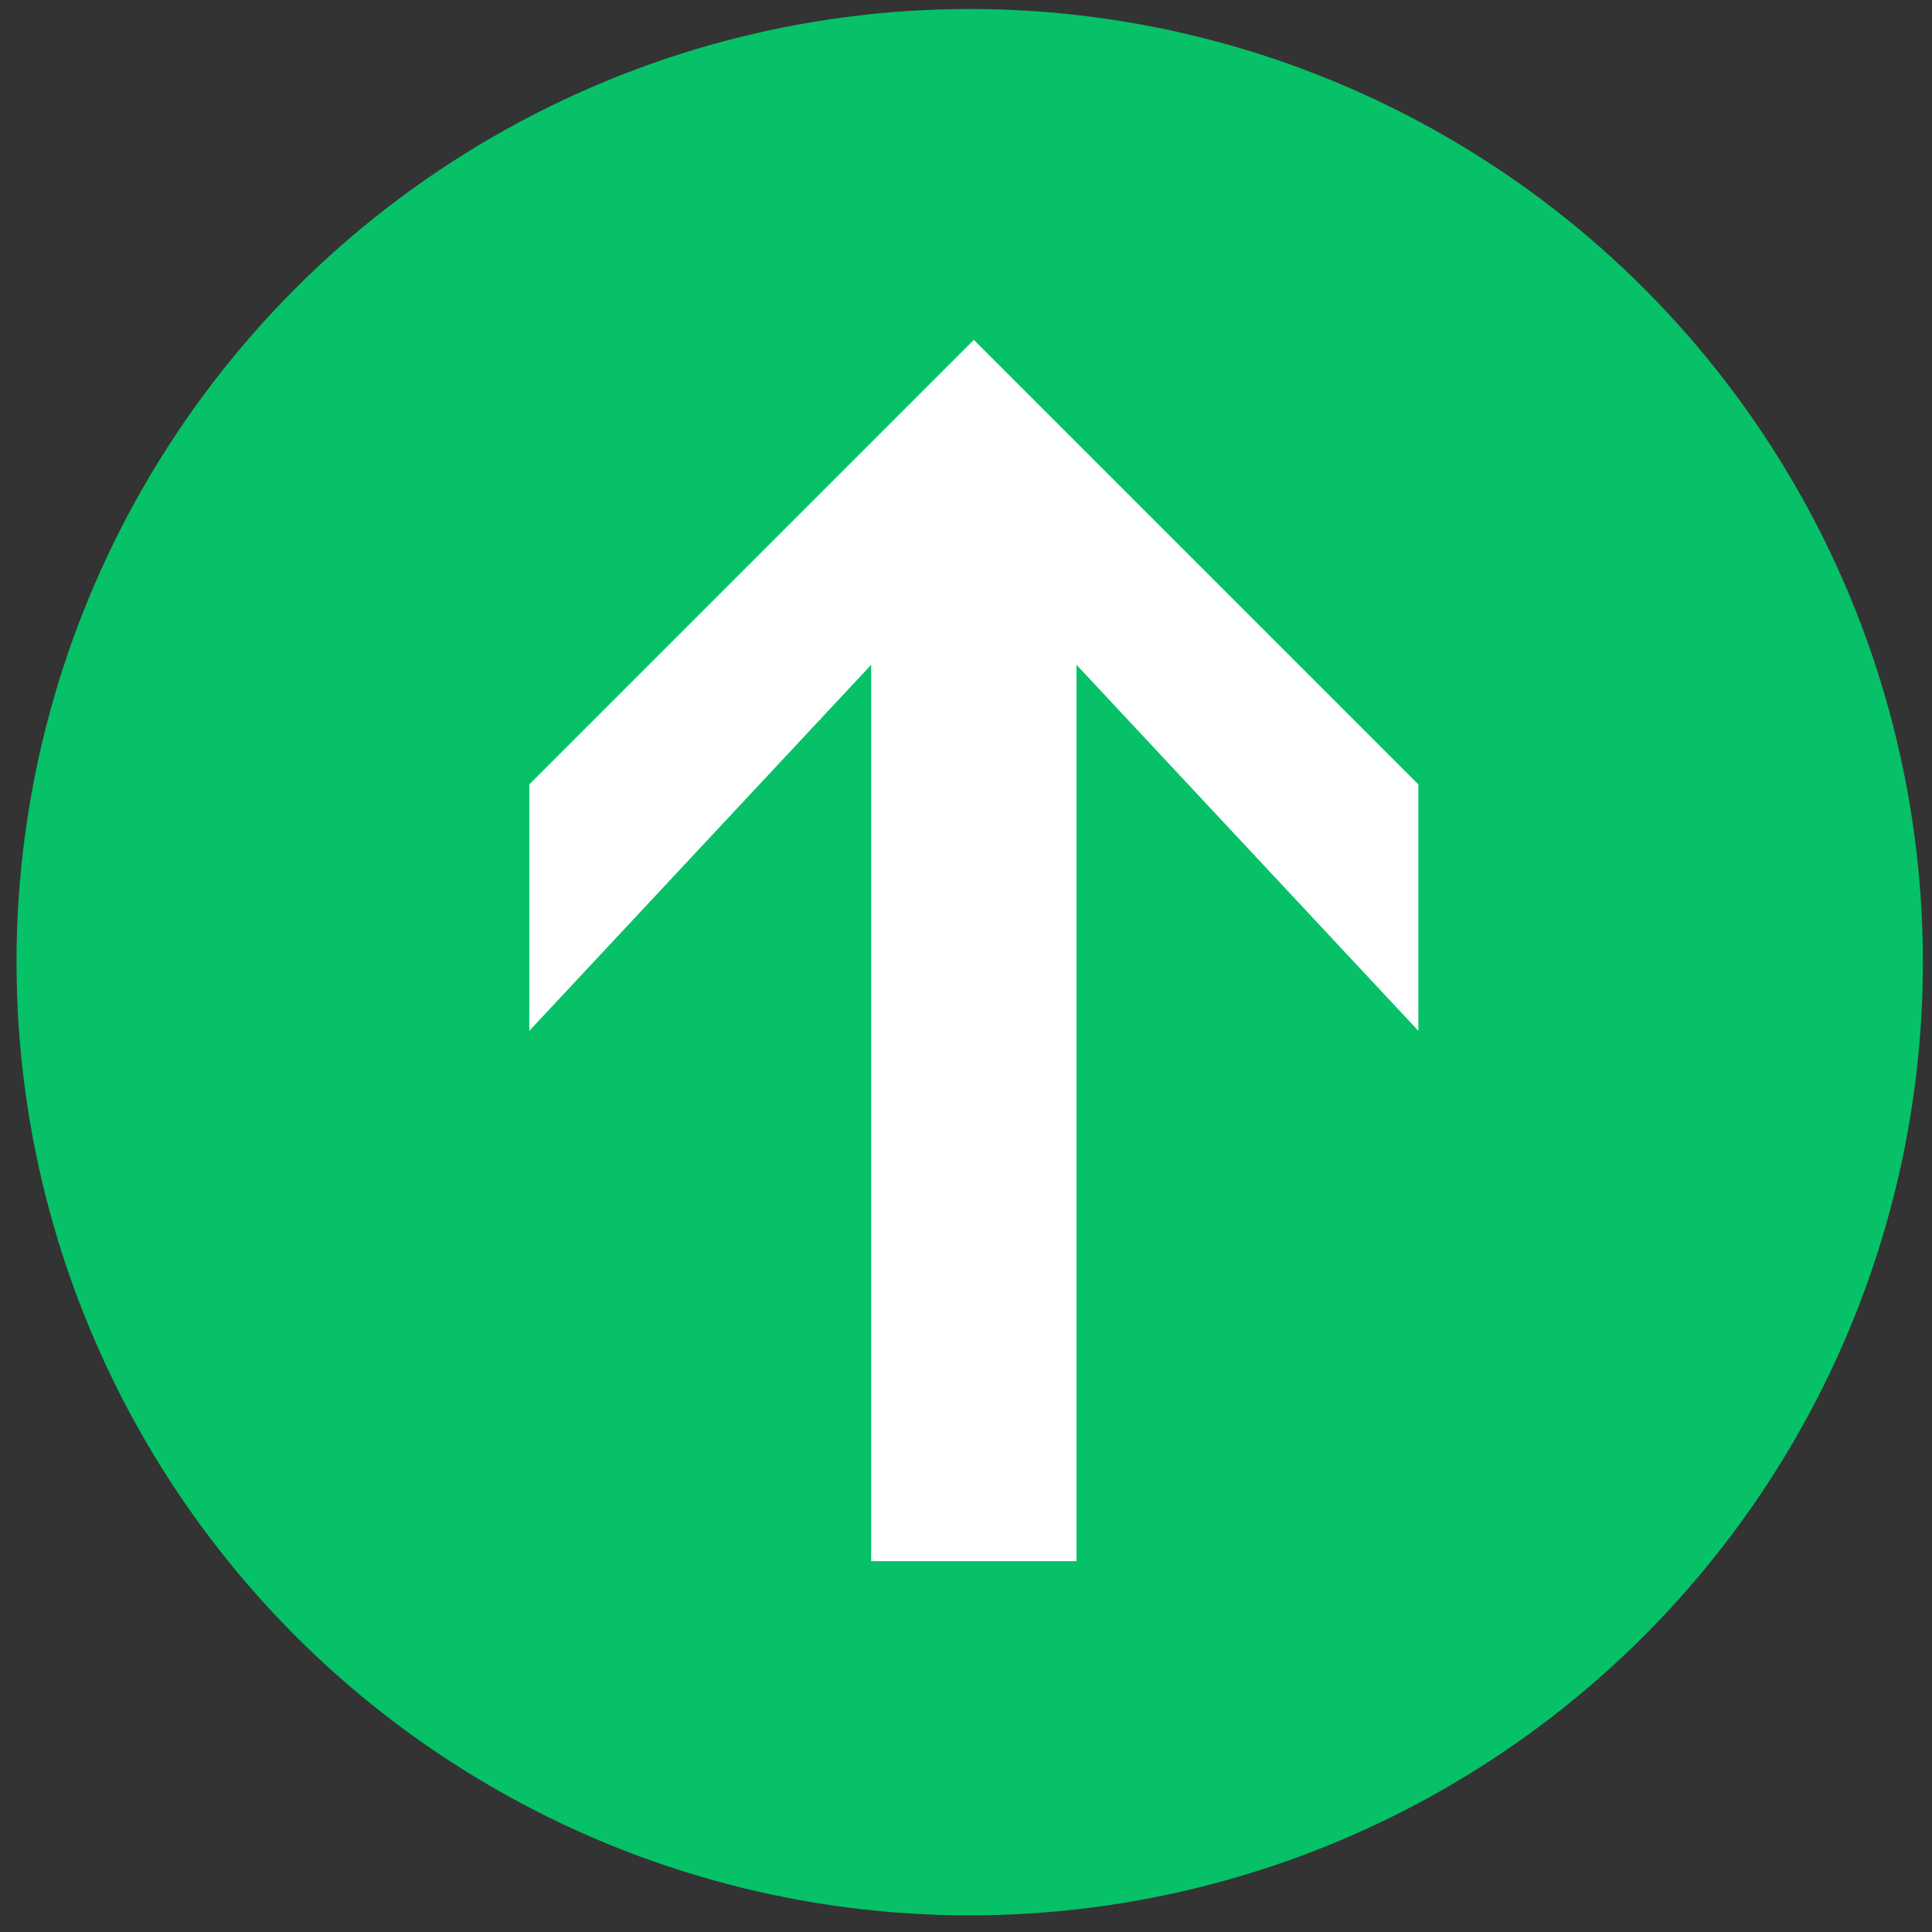
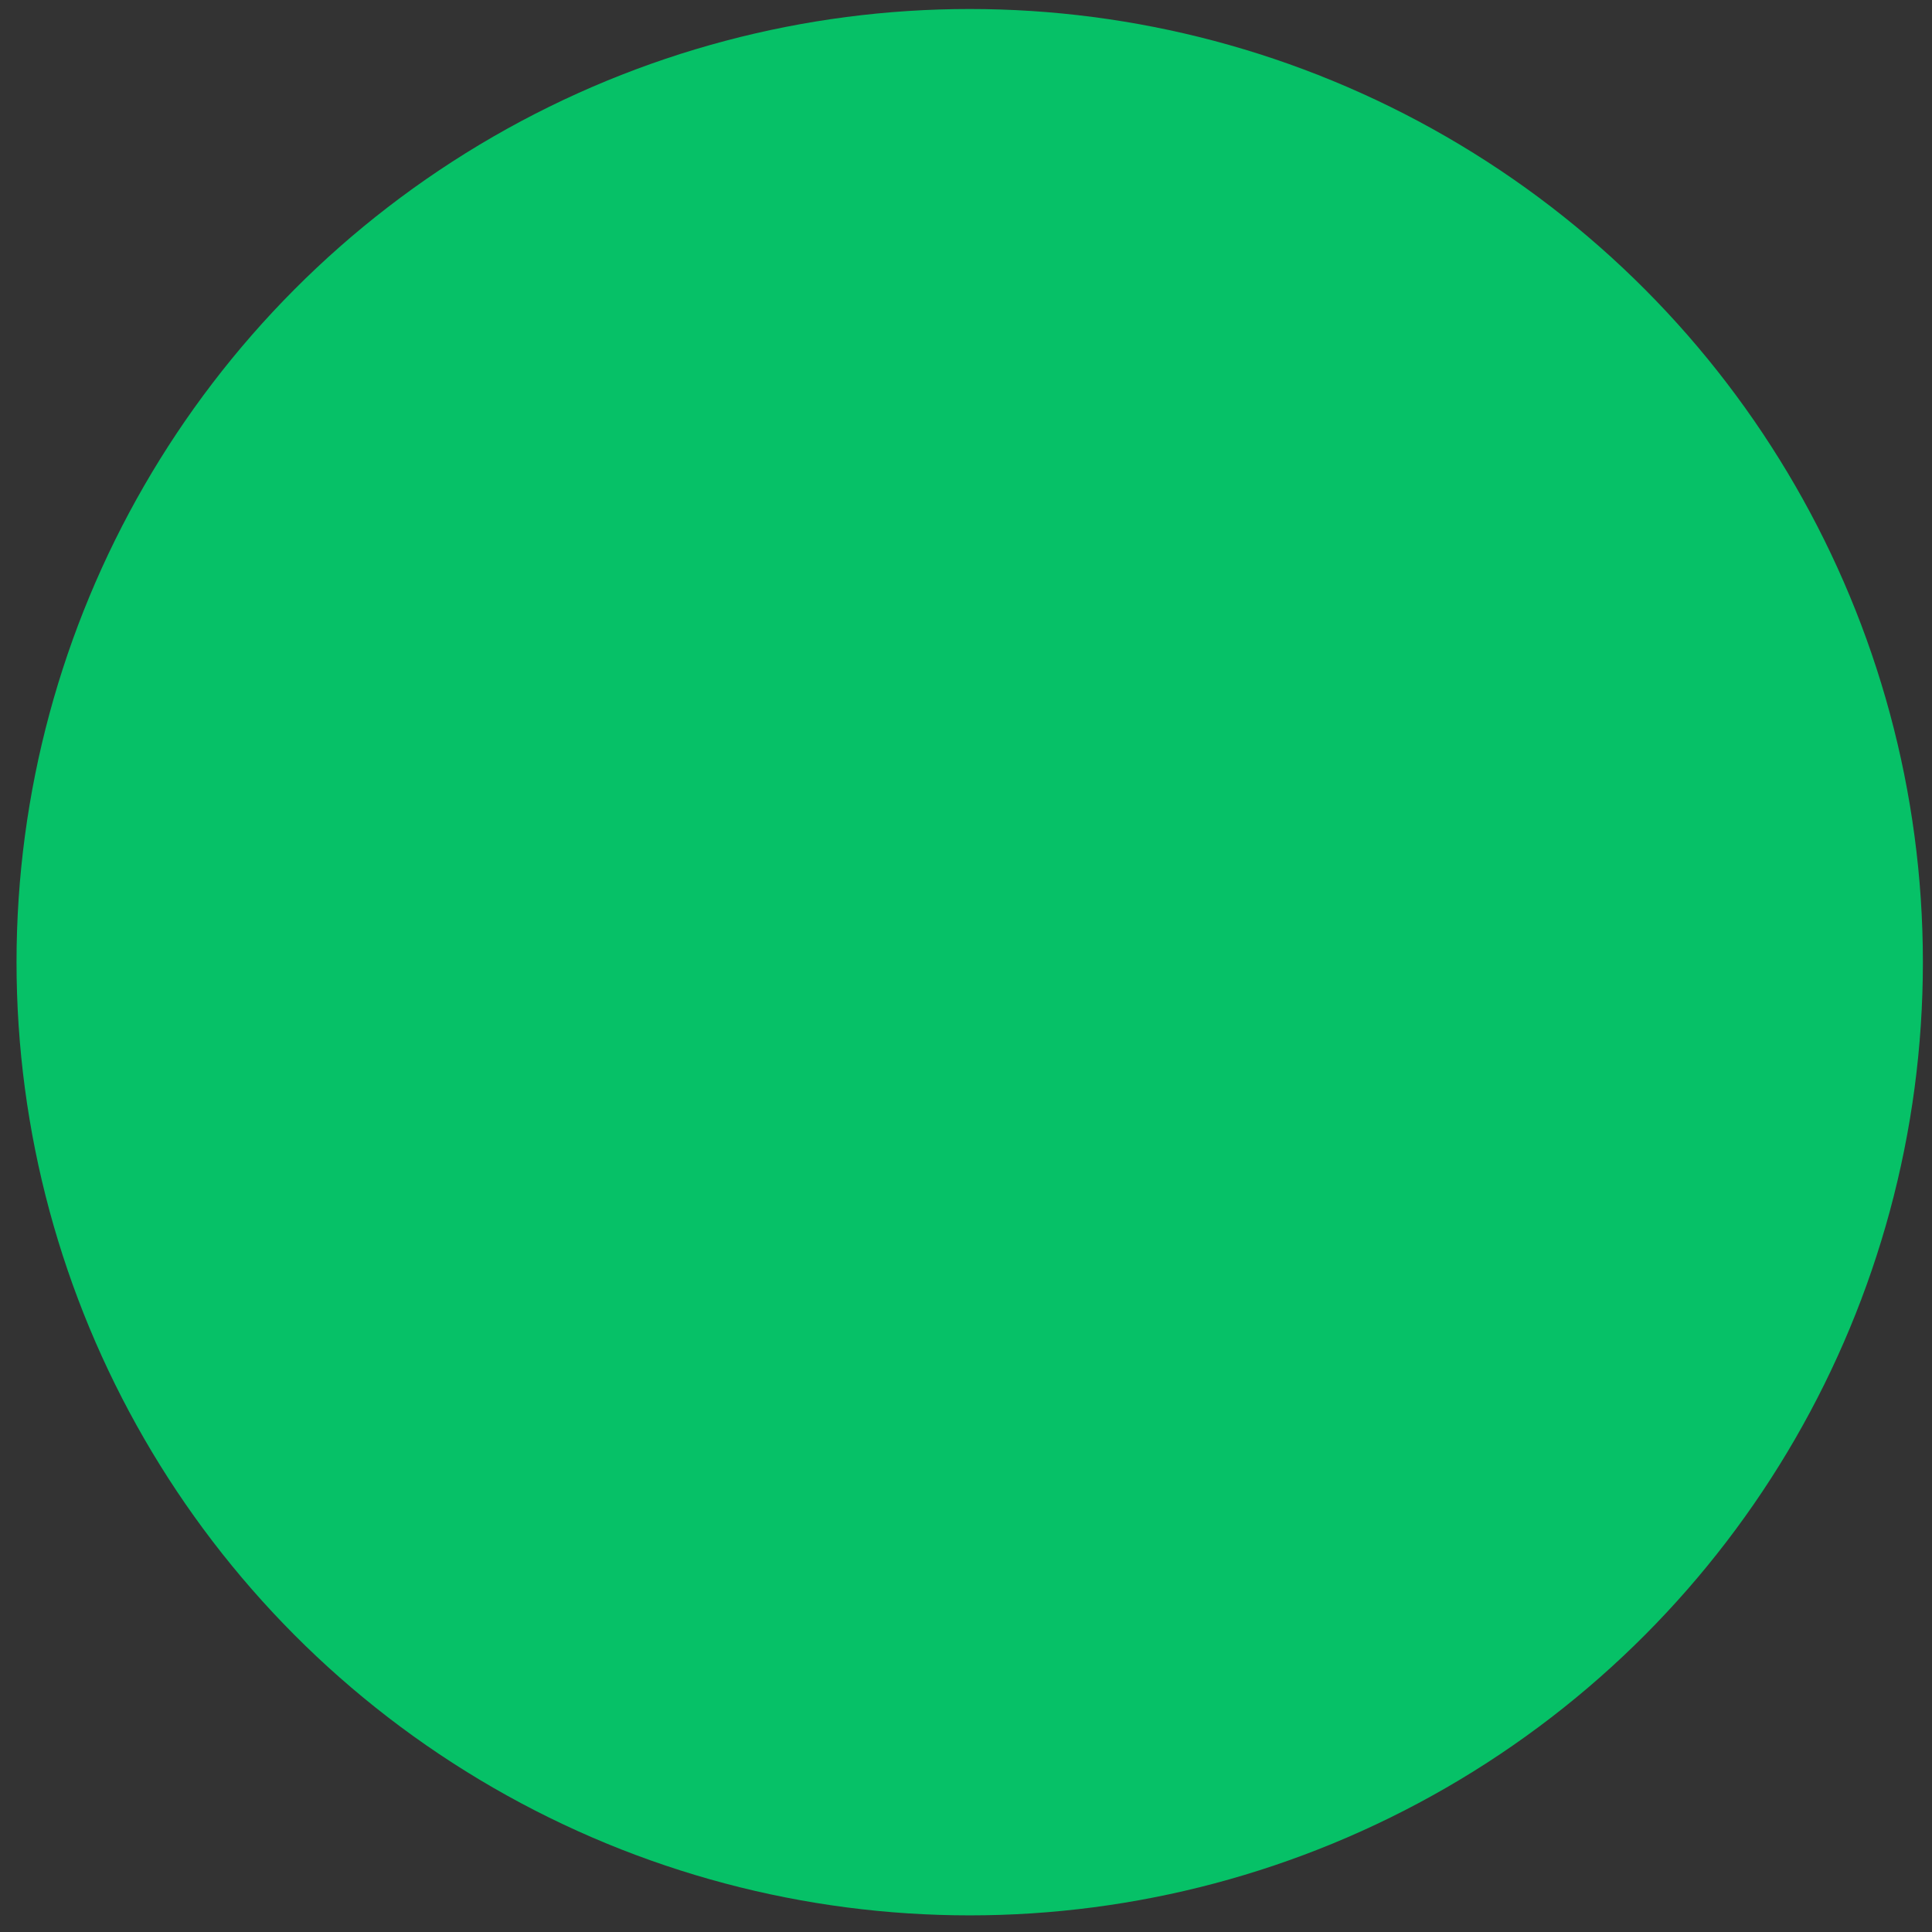
<svg xmlns="http://www.w3.org/2000/svg" width="74" height="74" viewBox="0 0 74 74" fill="none">
  <rect x="0" y="0" width="74" height="74" fill="#333333" stroke="none" />
  <circle cx="37.142" cy="36.854" r="36.509" fill="#06C167" />
-   <path d="M54.327 39.484L41.233 25.464L41.233 59.795H33.367L33.367 25.464L20.273 39.484L20.273 30.045L37.3 13.018L54.327 30.045V39.484Z" fill="white" />
</svg>